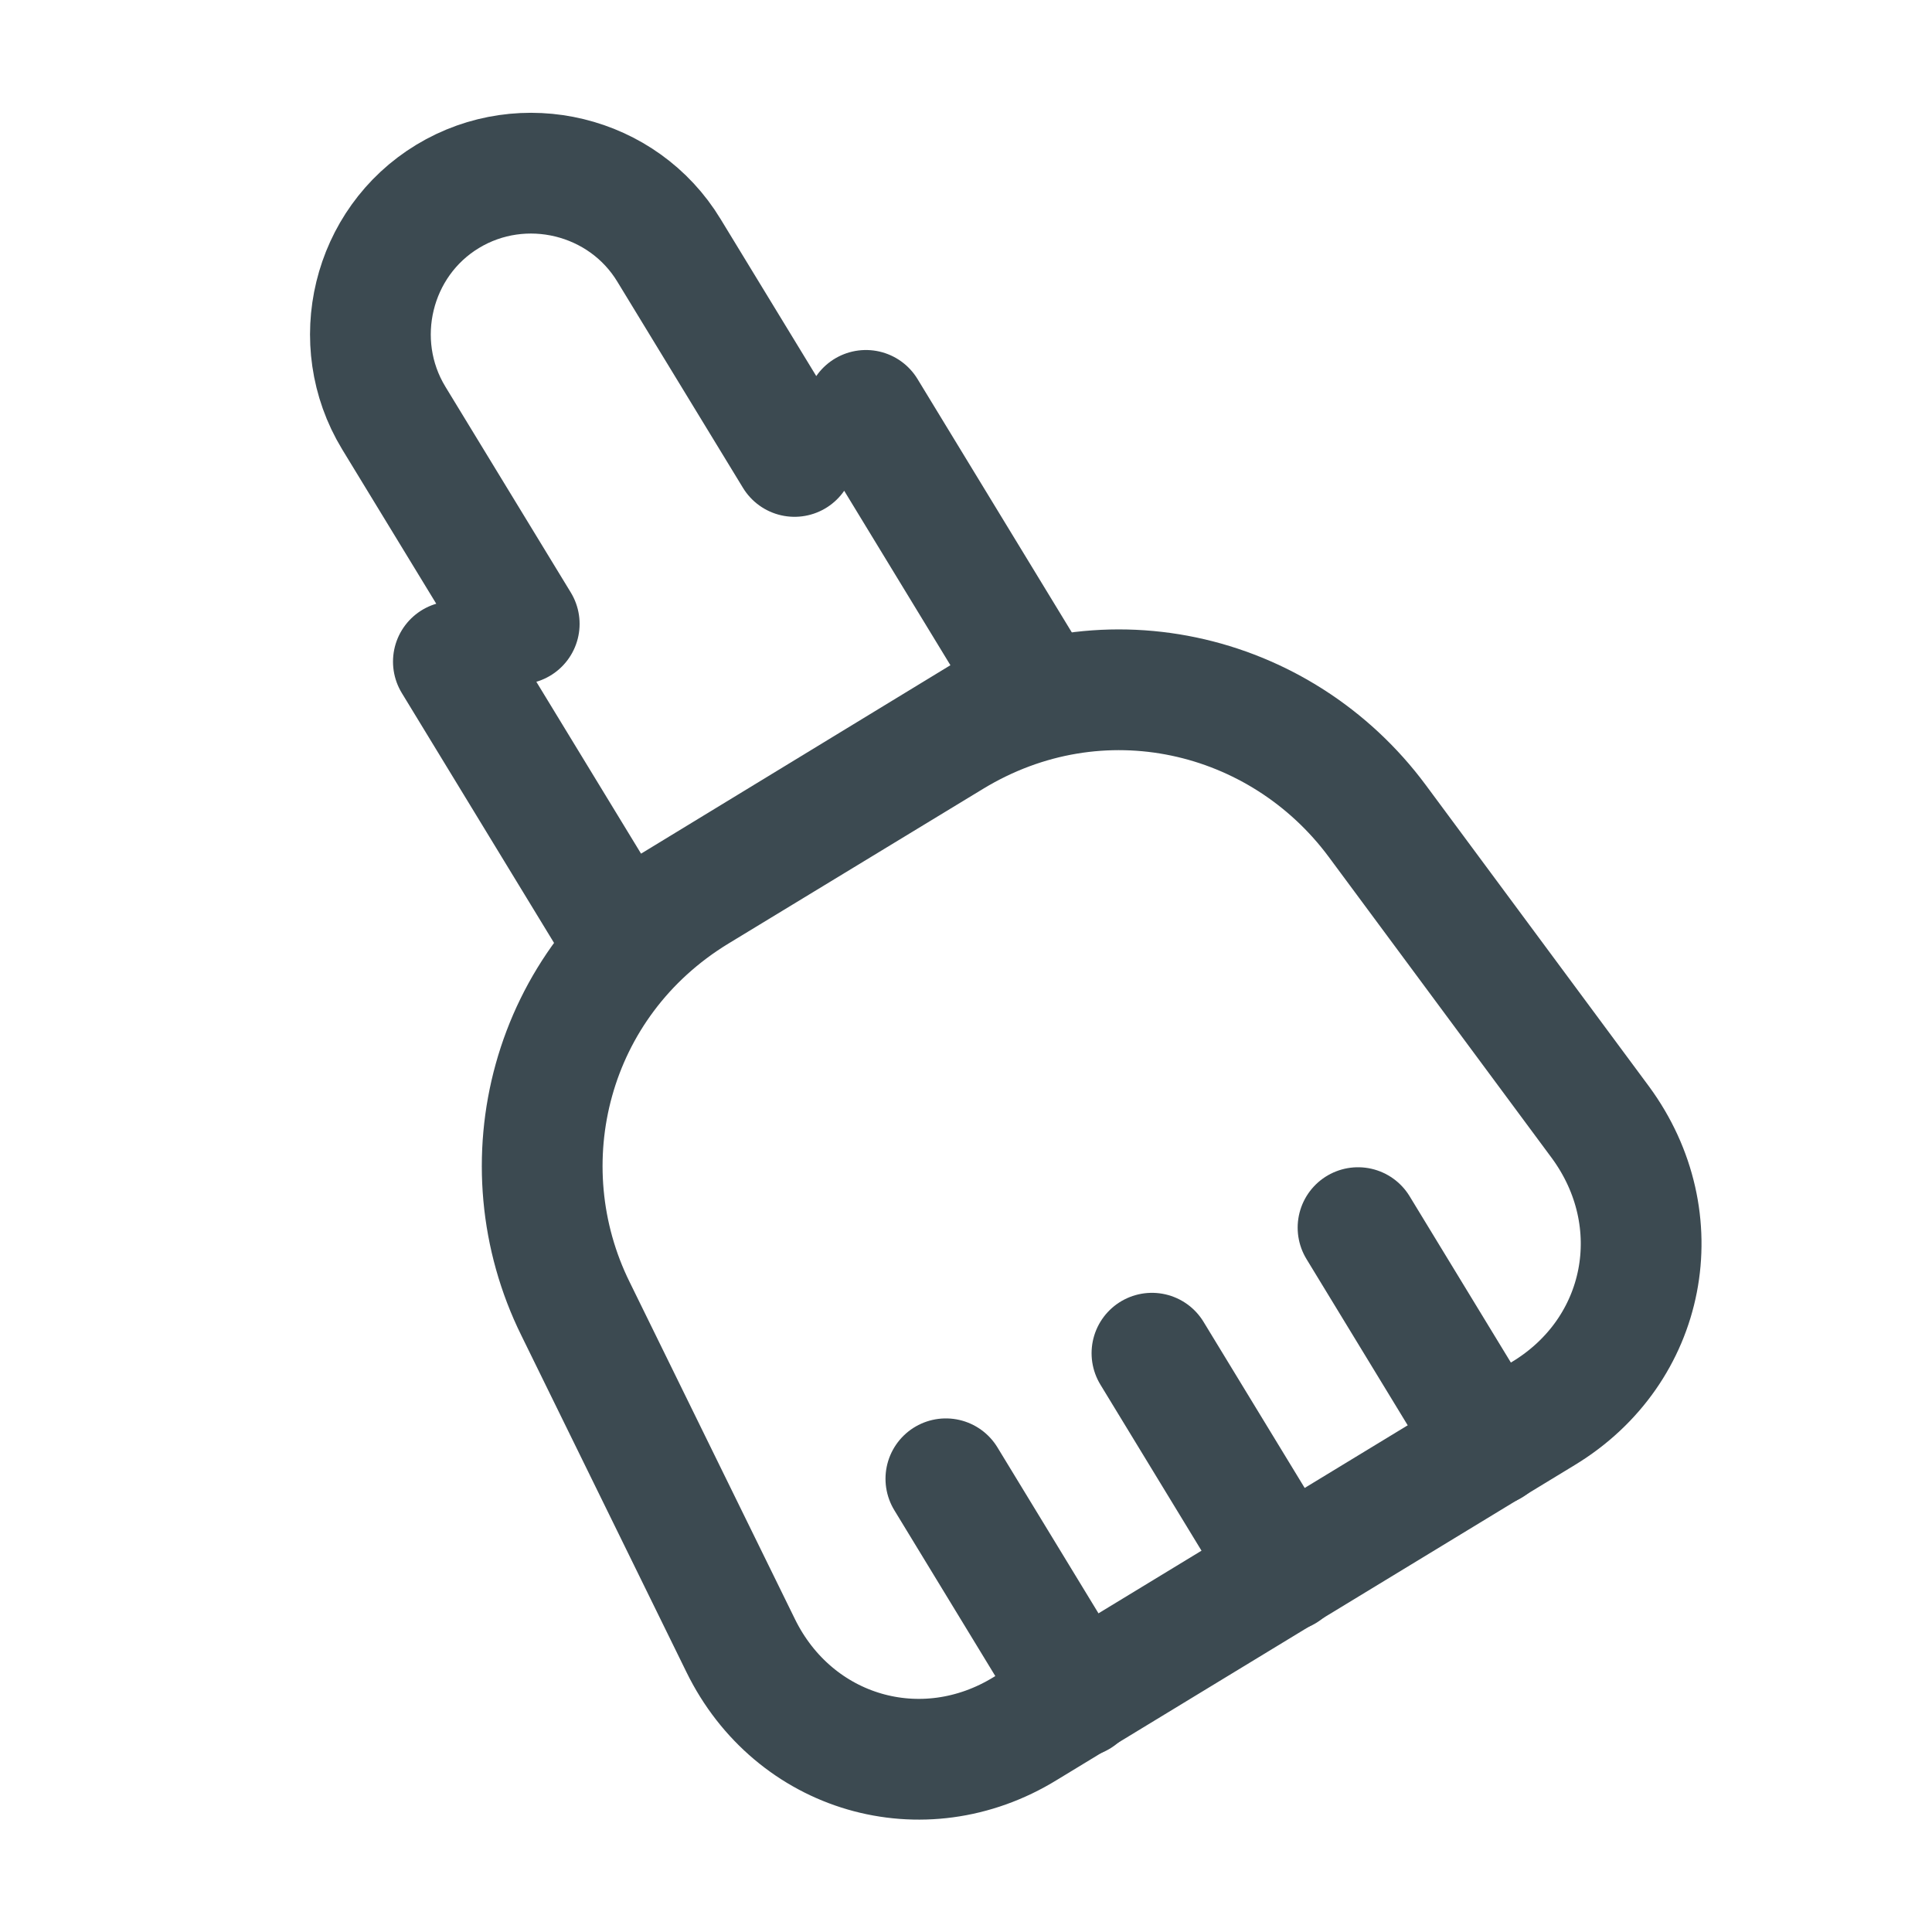
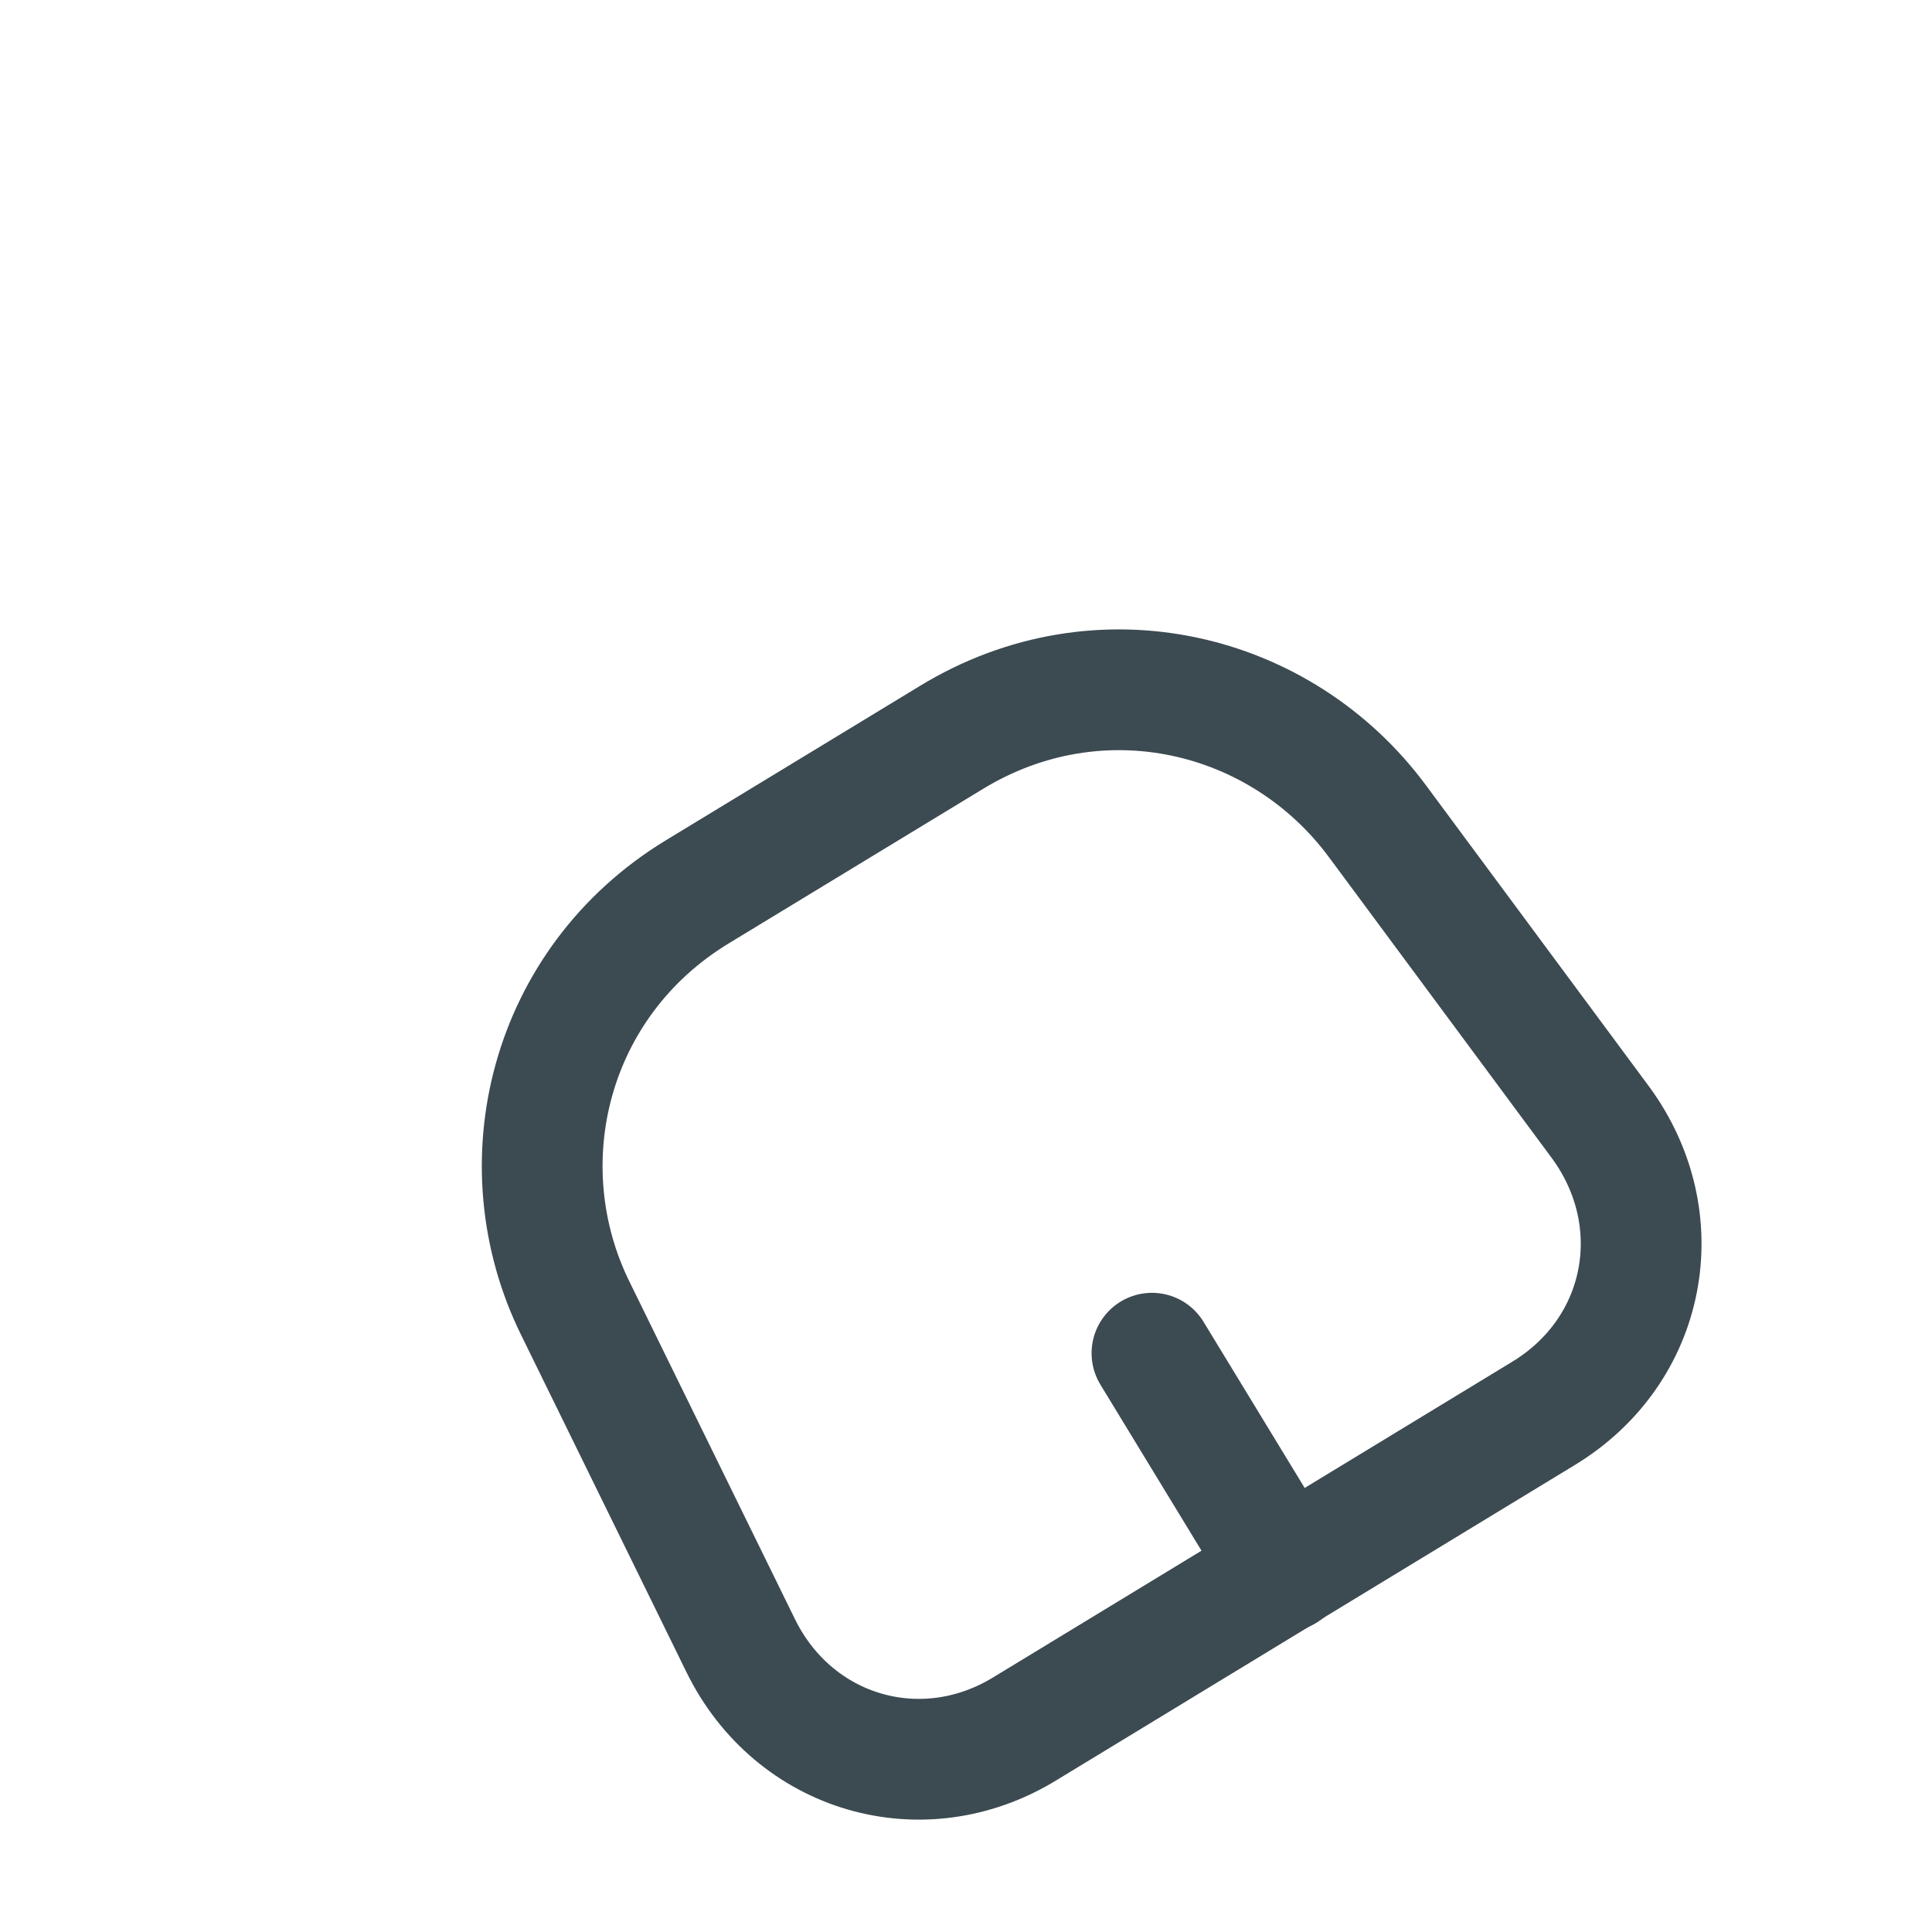
<svg xmlns="http://www.w3.org/2000/svg" width="24" height="24" viewBox="0 0 24 24" fill="none">
  <path d="M11.82 9.16L8.66 11.08C6.82 12.2 6.26 14.46 7.15 16.26L9.2 20.44C9.86 21.79 11.46 22.26 12.74 21.47L19.17 17.56C20.46 16.78 20.77 15.15 19.88 13.94L17.11 10.2C15.91 8.58 13.66 8.04 11.82 9.16Z" stroke="#3C4A51" stroke-width="1.5" stroke-linecap="round" stroke-linejoin="round" />
-   <path d="M9.87 5.67L8.31 3.11C7.74 2.17 6.5 1.87 5.56 2.44C4.62 3.01 4.32 4.25 4.89 5.19L6.45 7.75M5.632 8.219L7.713 11.635L12.837 8.514L10.757 5.098" stroke="#3C4A51" stroke-width="1.5" stroke-linecap="round" stroke-linejoin="round" />
  <path d="M14.31 16.81L15.96 19.52" stroke="#3C4A51" stroke-width="1.5" stroke-linecap="round" stroke-linejoin="round" />
-   <path d="M11.75 18.37L13.4 21.08" stroke="#3C4A51" stroke-width="1.5" stroke-linecap="round" stroke-linejoin="round" />
-   <path d="M16.87 15.25L18.52 17.96" stroke="#3C4A51" stroke-width="1.5" stroke-linecap="round" stroke-linejoin="round" />
</svg>